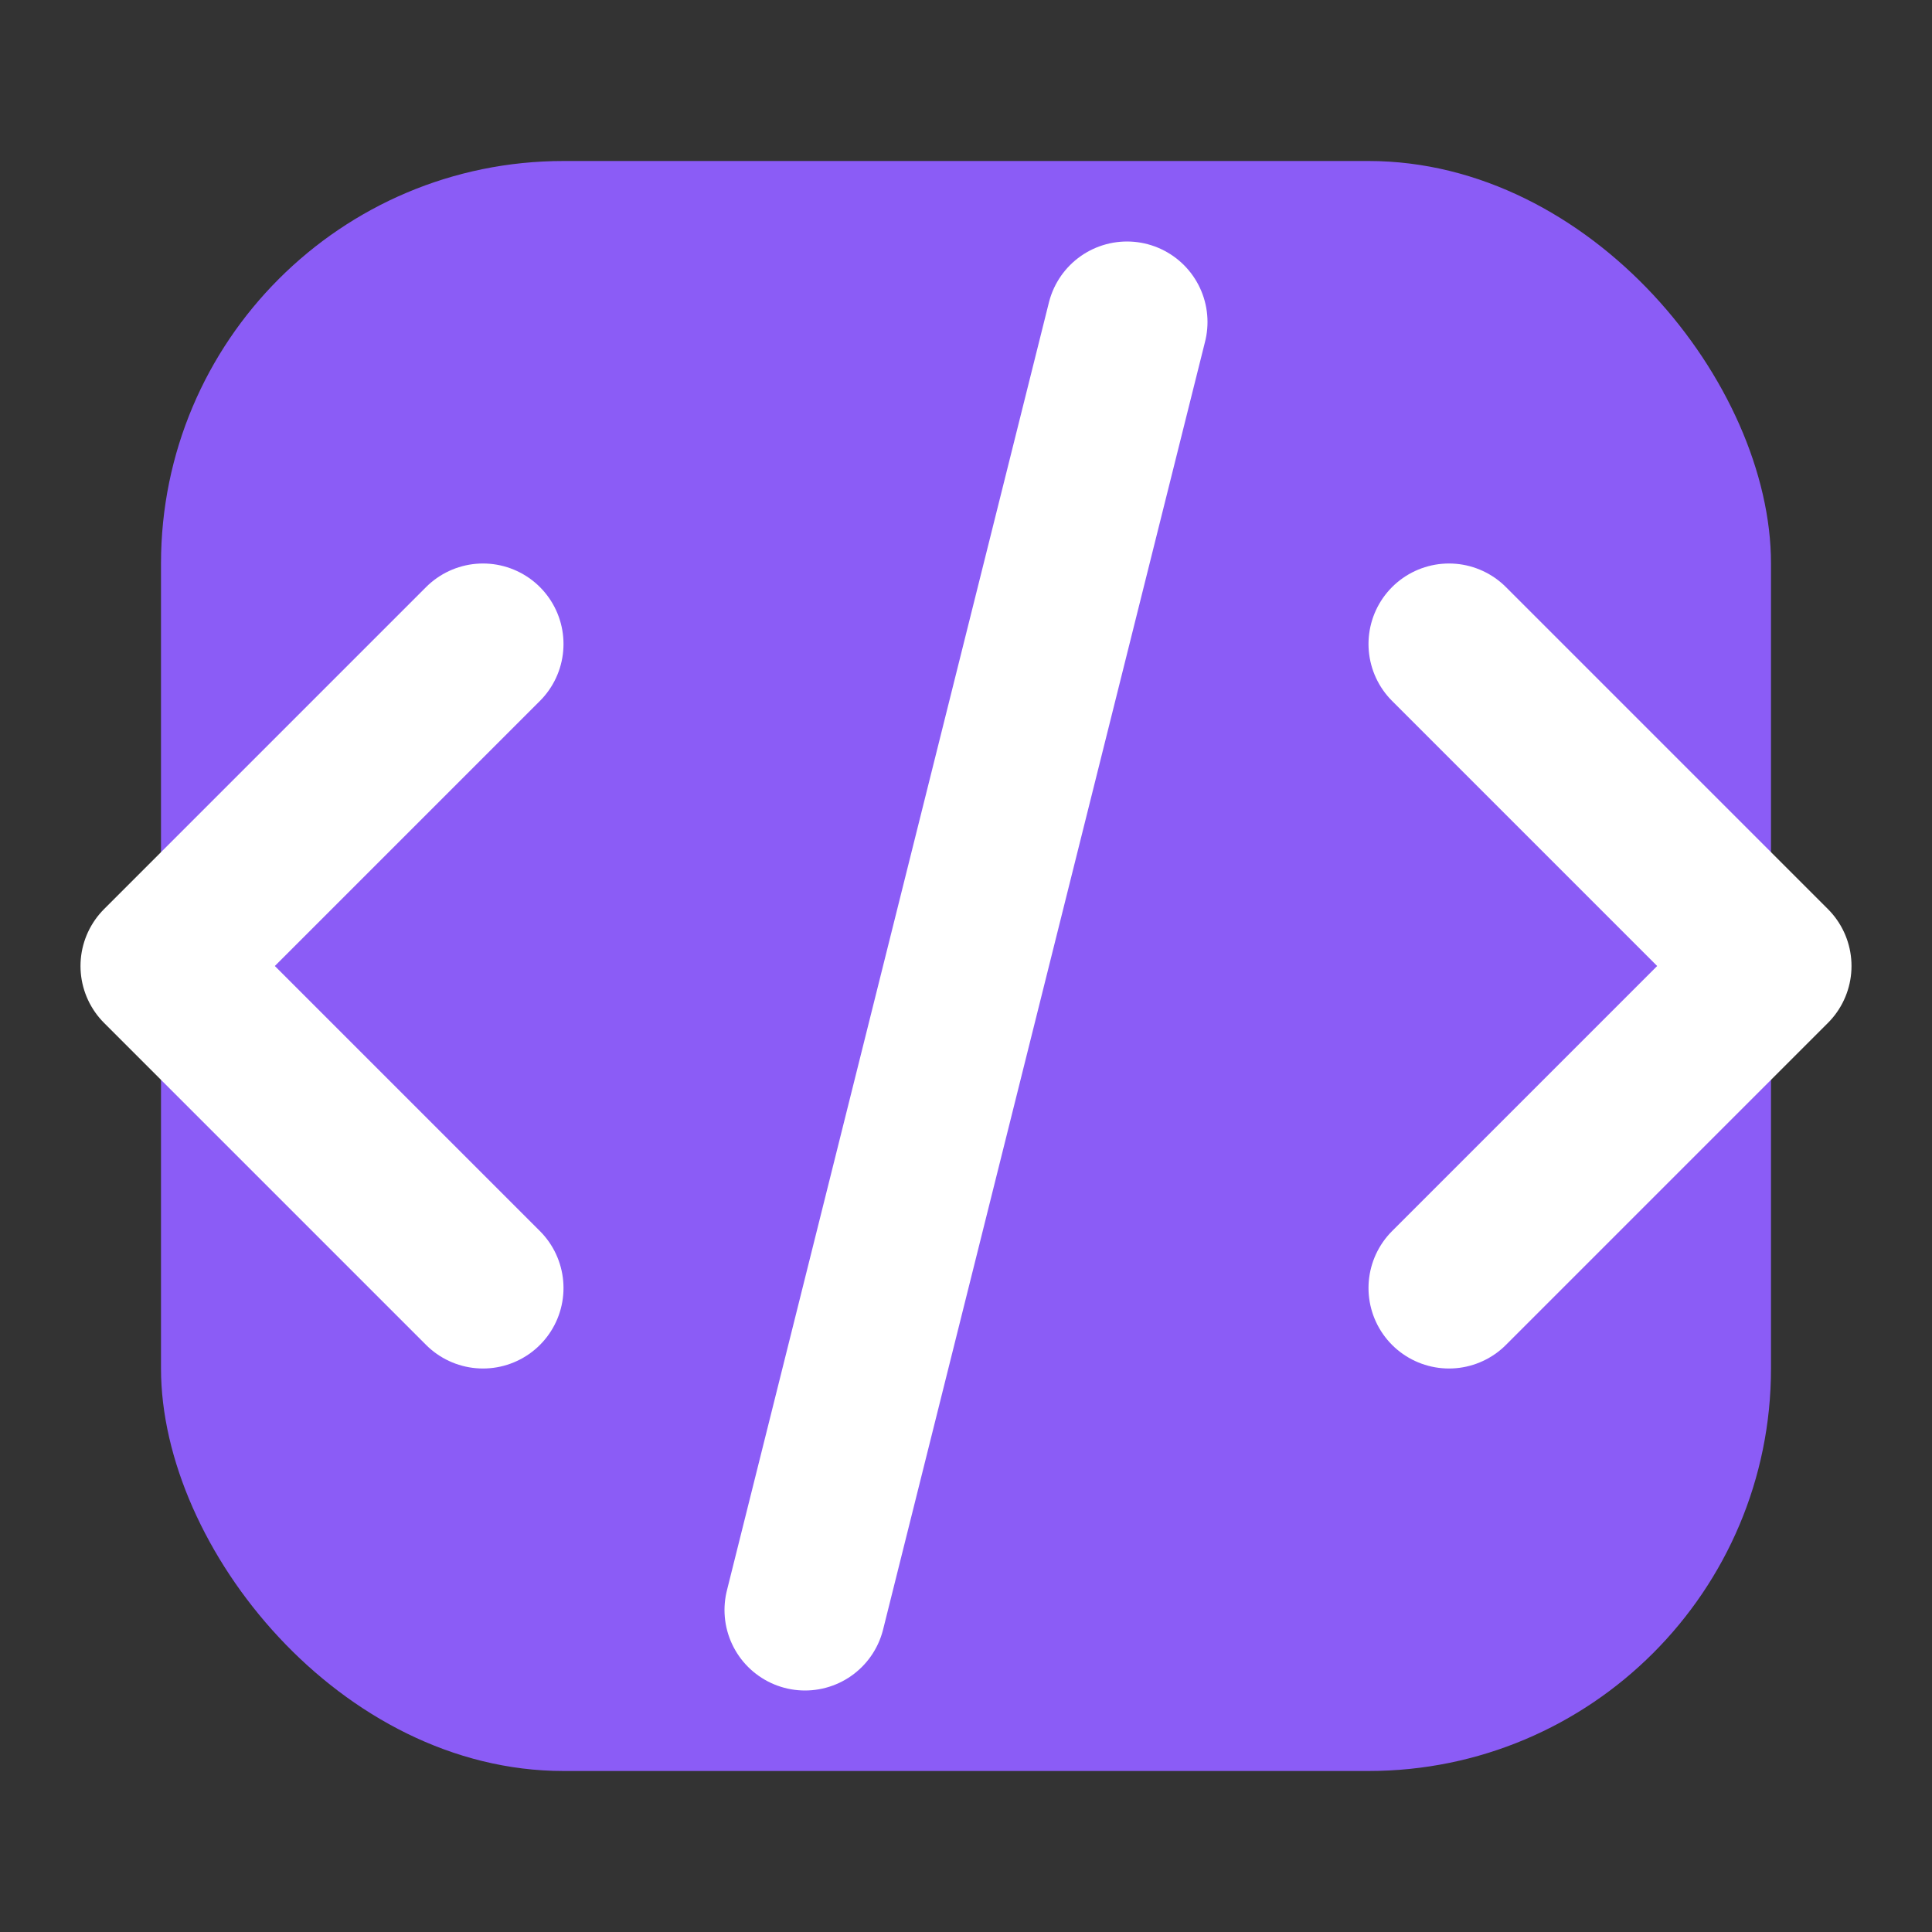
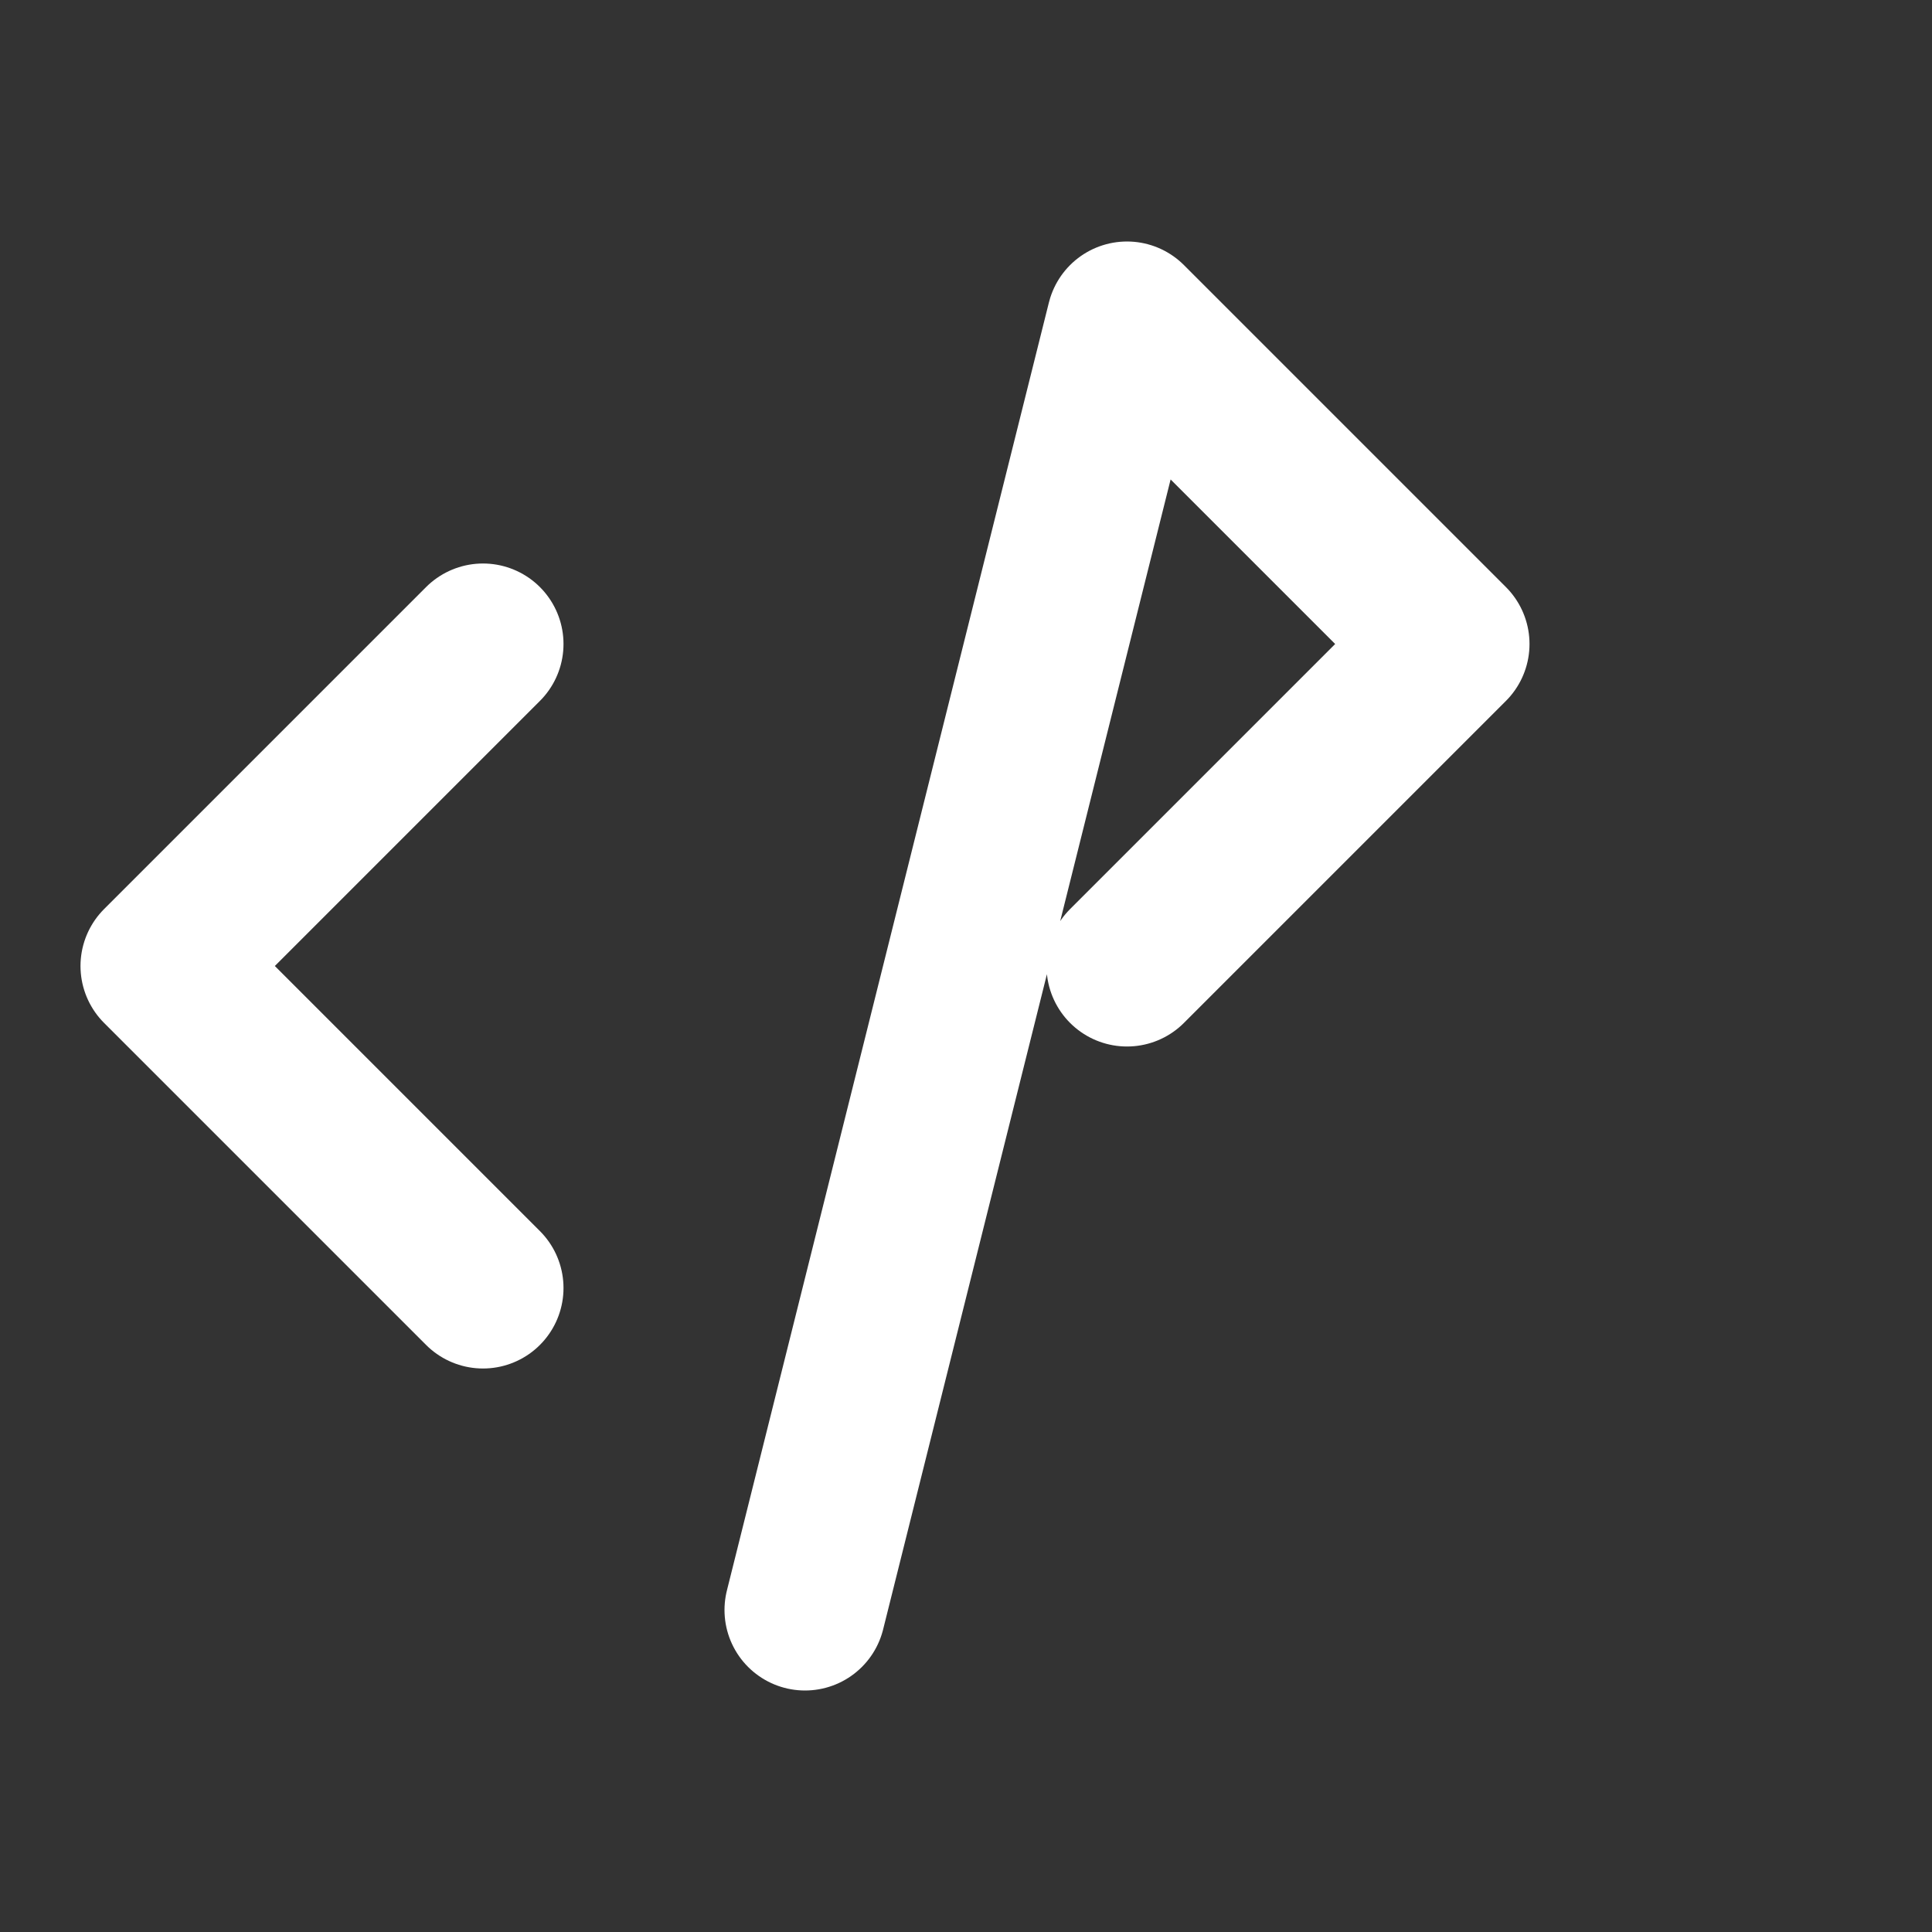
<svg xmlns="http://www.w3.org/2000/svg" viewBox="0 0 24 24" fill="none" stroke="currentColor" stroke-width="2" stroke-linecap="round" stroke-linejoin="round">
  <rect x="0" y="0" width="24" height="24" fill="#333333" stroke="none" />
-   <rect x="2" y="2" width="20" height="20" rx="5" ry="5" fill="#8b5cf6" stroke="none" />
-   <path d="M10 20l4-16m4 4l4 4-4 4M6 16l-4-4 4-4" stroke="white" />
+   <path d="M10 20l4-16l4 4-4 4M6 16l-4-4 4-4" stroke="white" />
</svg>